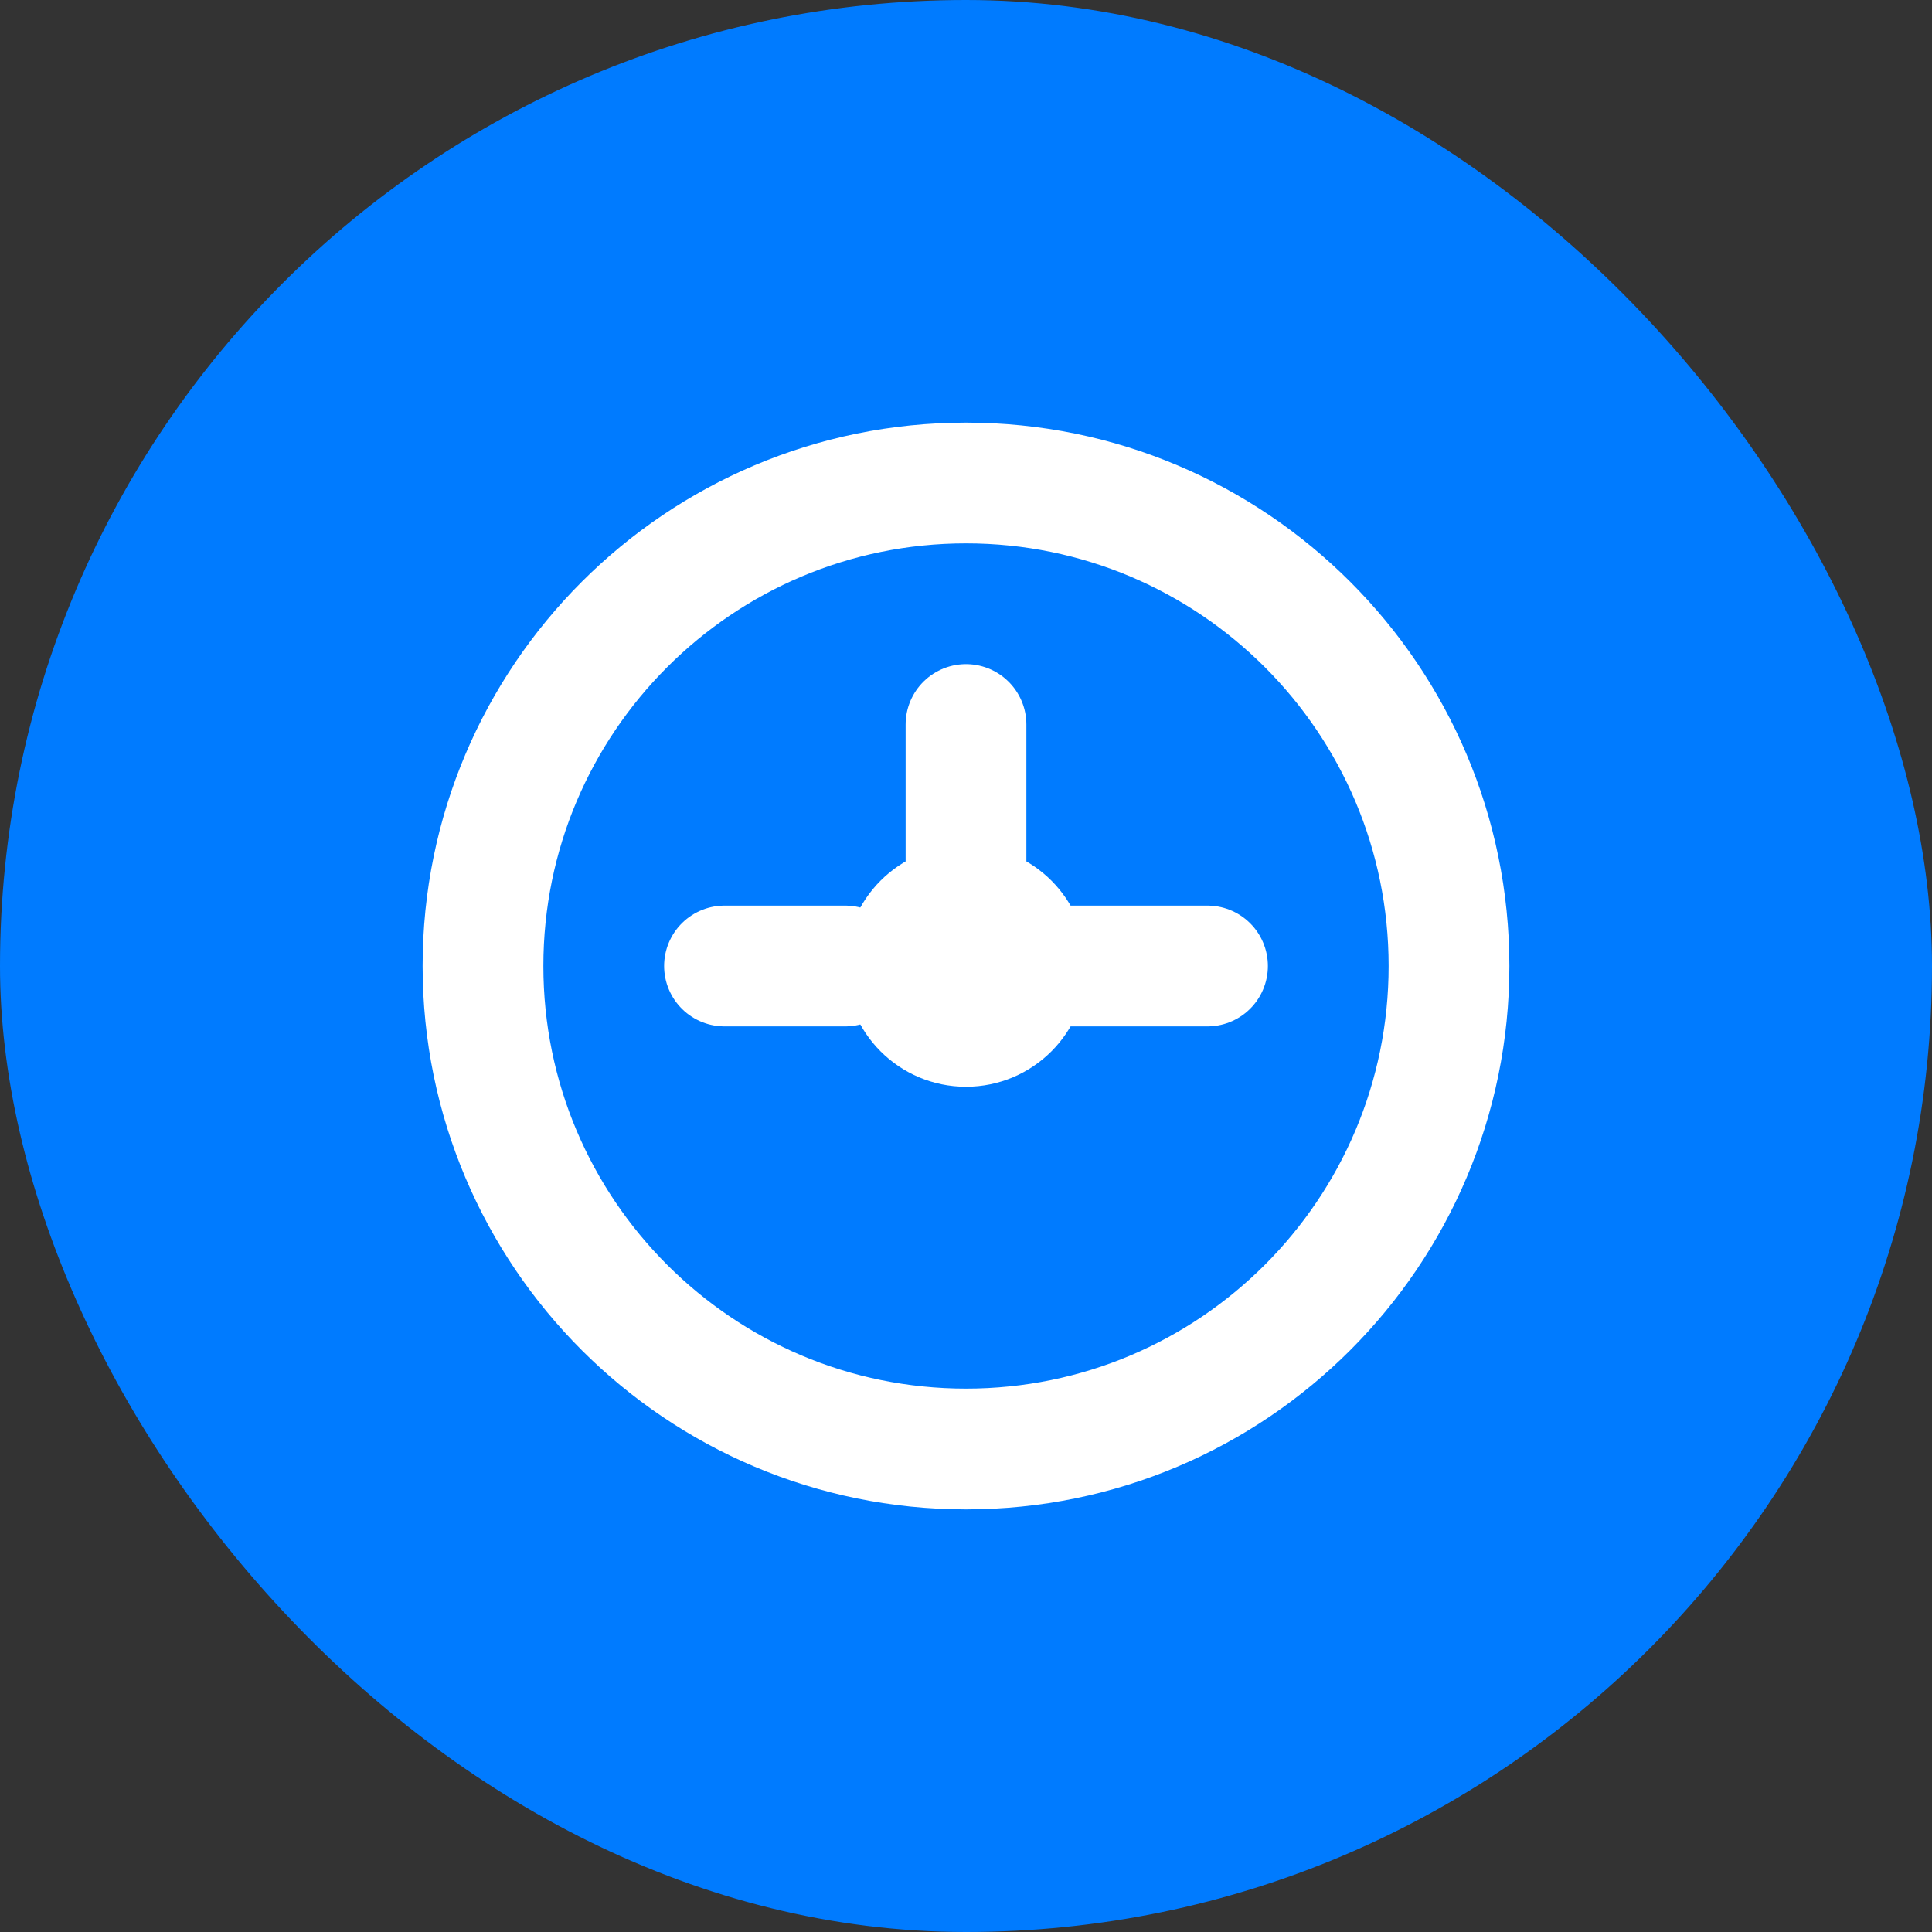
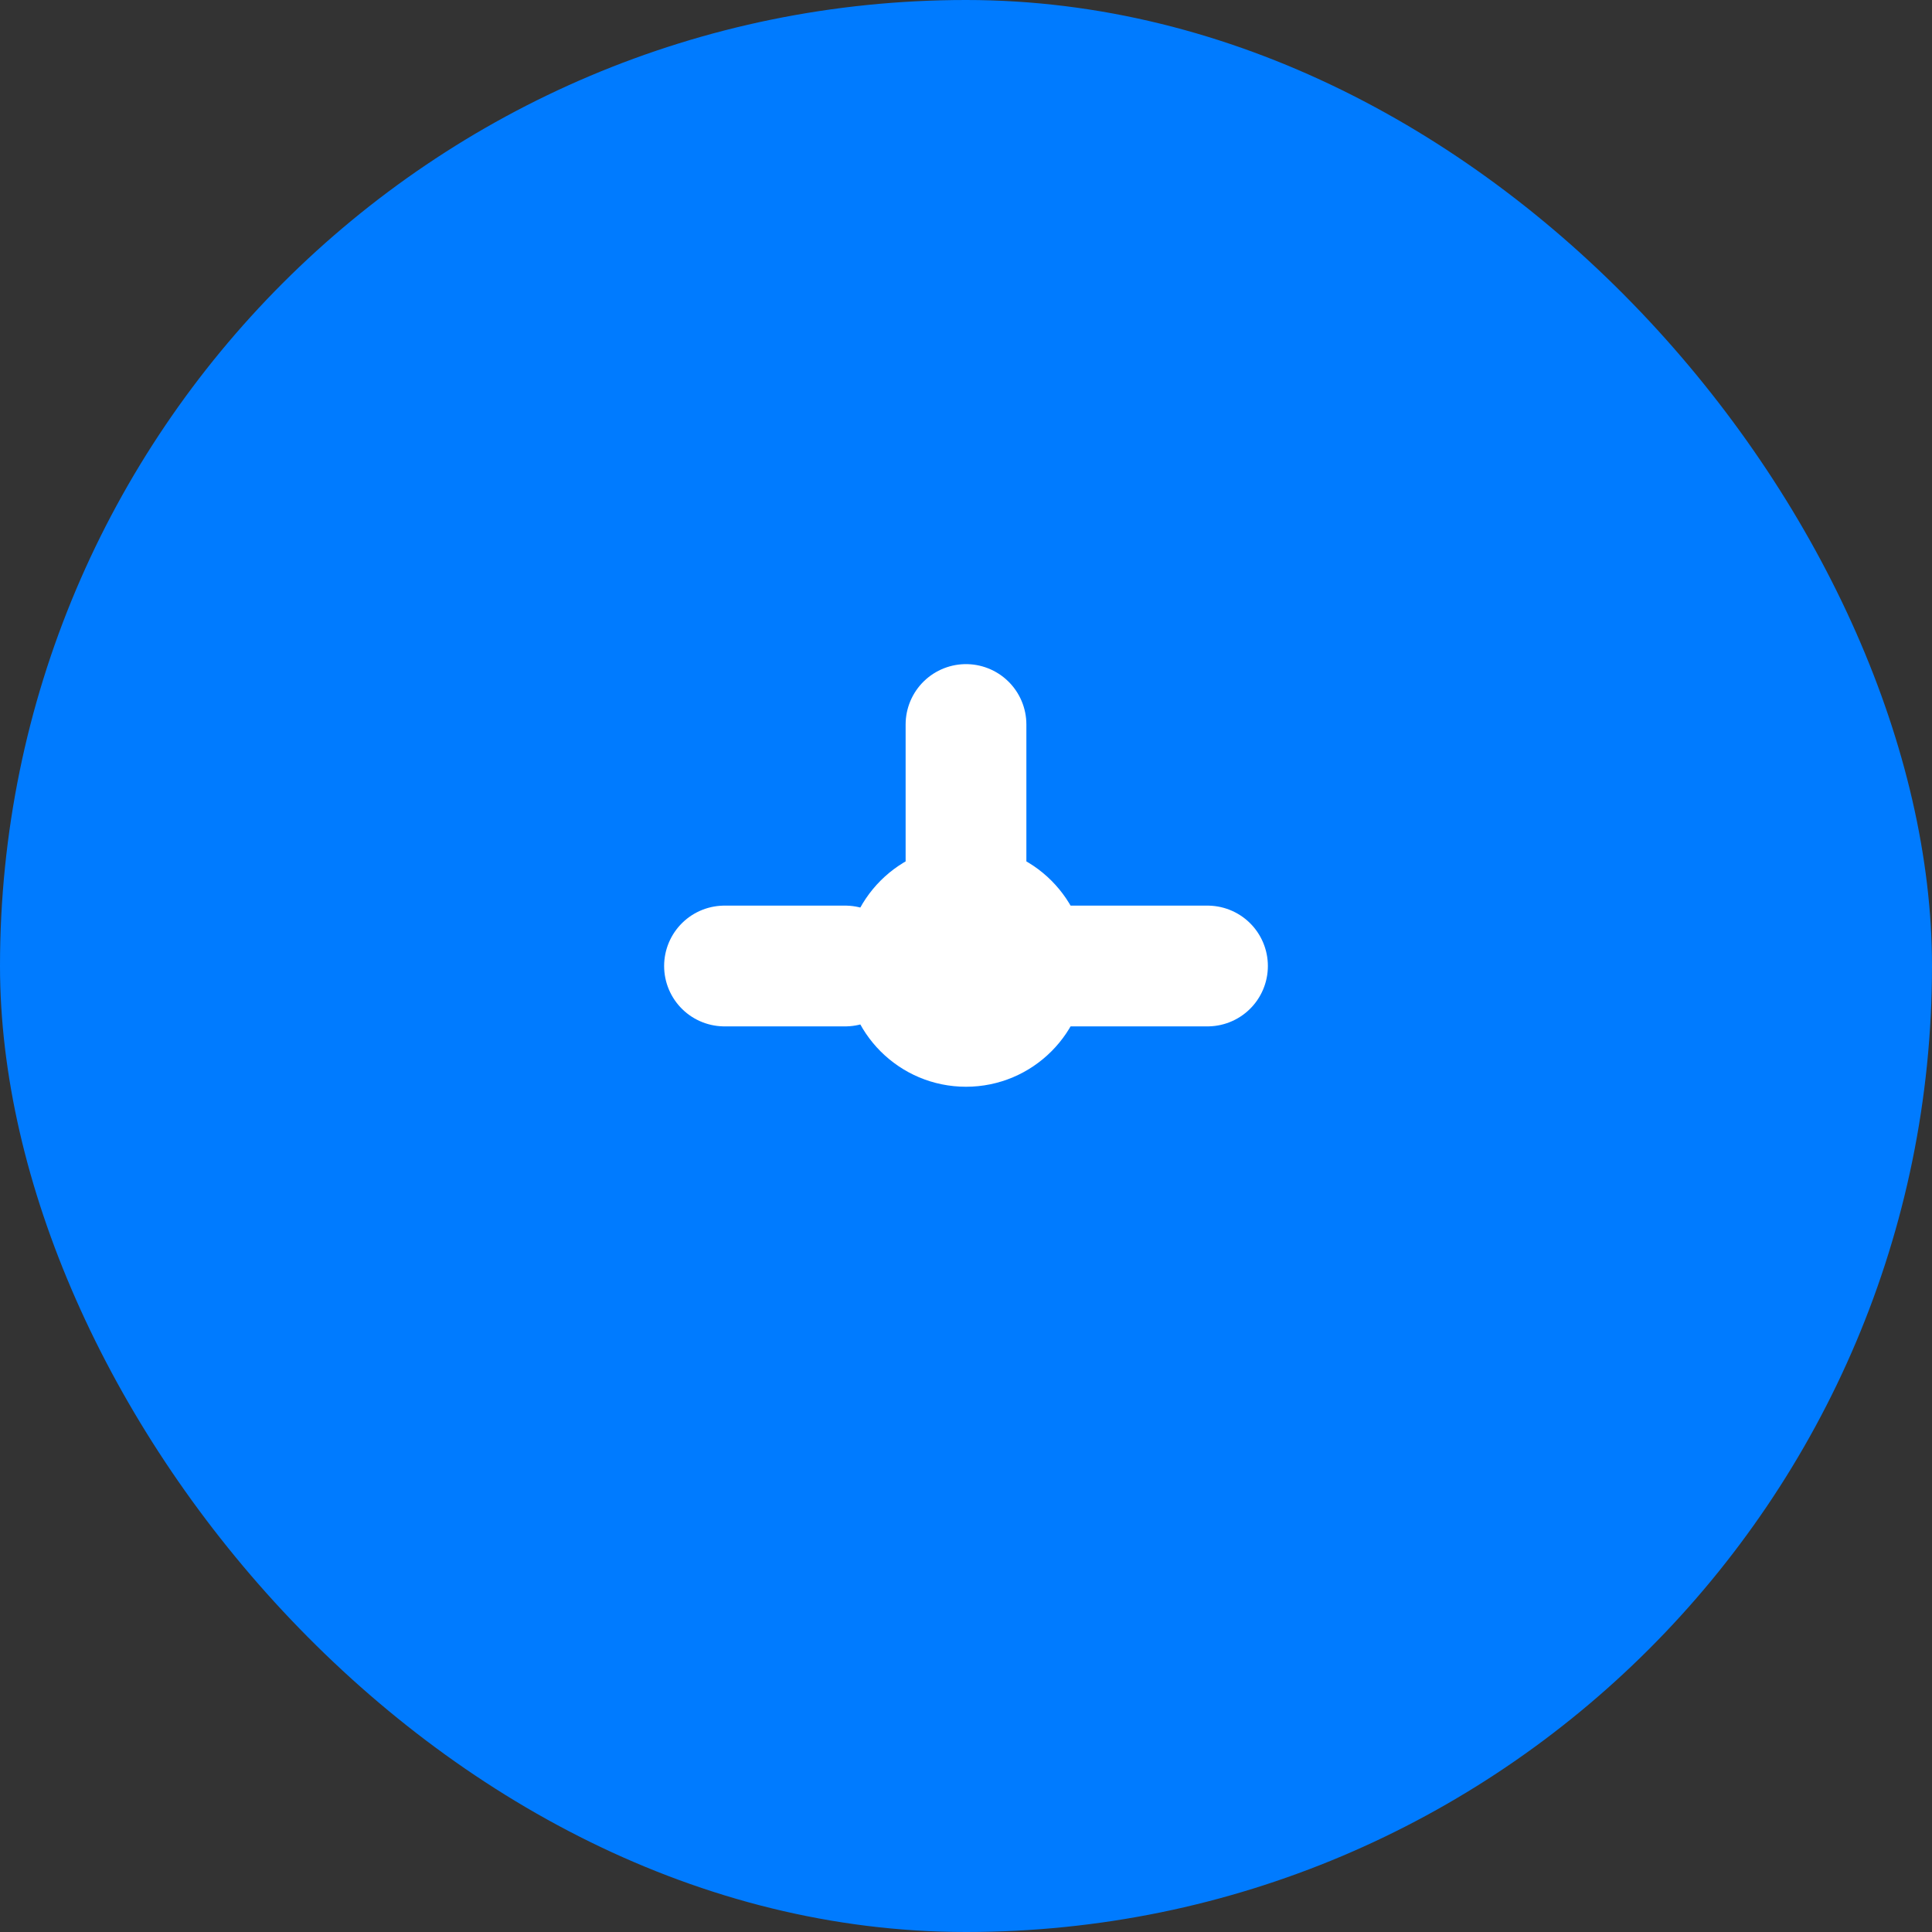
<svg xmlns="http://www.w3.org/2000/svg" width="32" height="32" viewBox="0 0 32 32" fill="none">
  <rect x="0" y="0" width="32" height="32" fill="#333333" stroke="none" />
  <rect width="32" height="32" rx="16" fill="#007BFF" />
-   <path d="M8 16C8 11.582 11.582 8 16 8C20.418 8 24 11.582 24 16C24 20.418 20.418 24 16 24C11.582 24 8 20.418 8 16Z" stroke="white" stroke-width="2" />
  <path d="M16 12C16 12 16 16 16 16C16 16 20 16 20 16" stroke="white" stroke-width="2" stroke-linecap="round" />
  <circle cx="16" cy="16" r="2" fill="white" />
  <path d="M12 16L14 16" stroke="white" stroke-width="2" stroke-linecap="round" />
</svg>